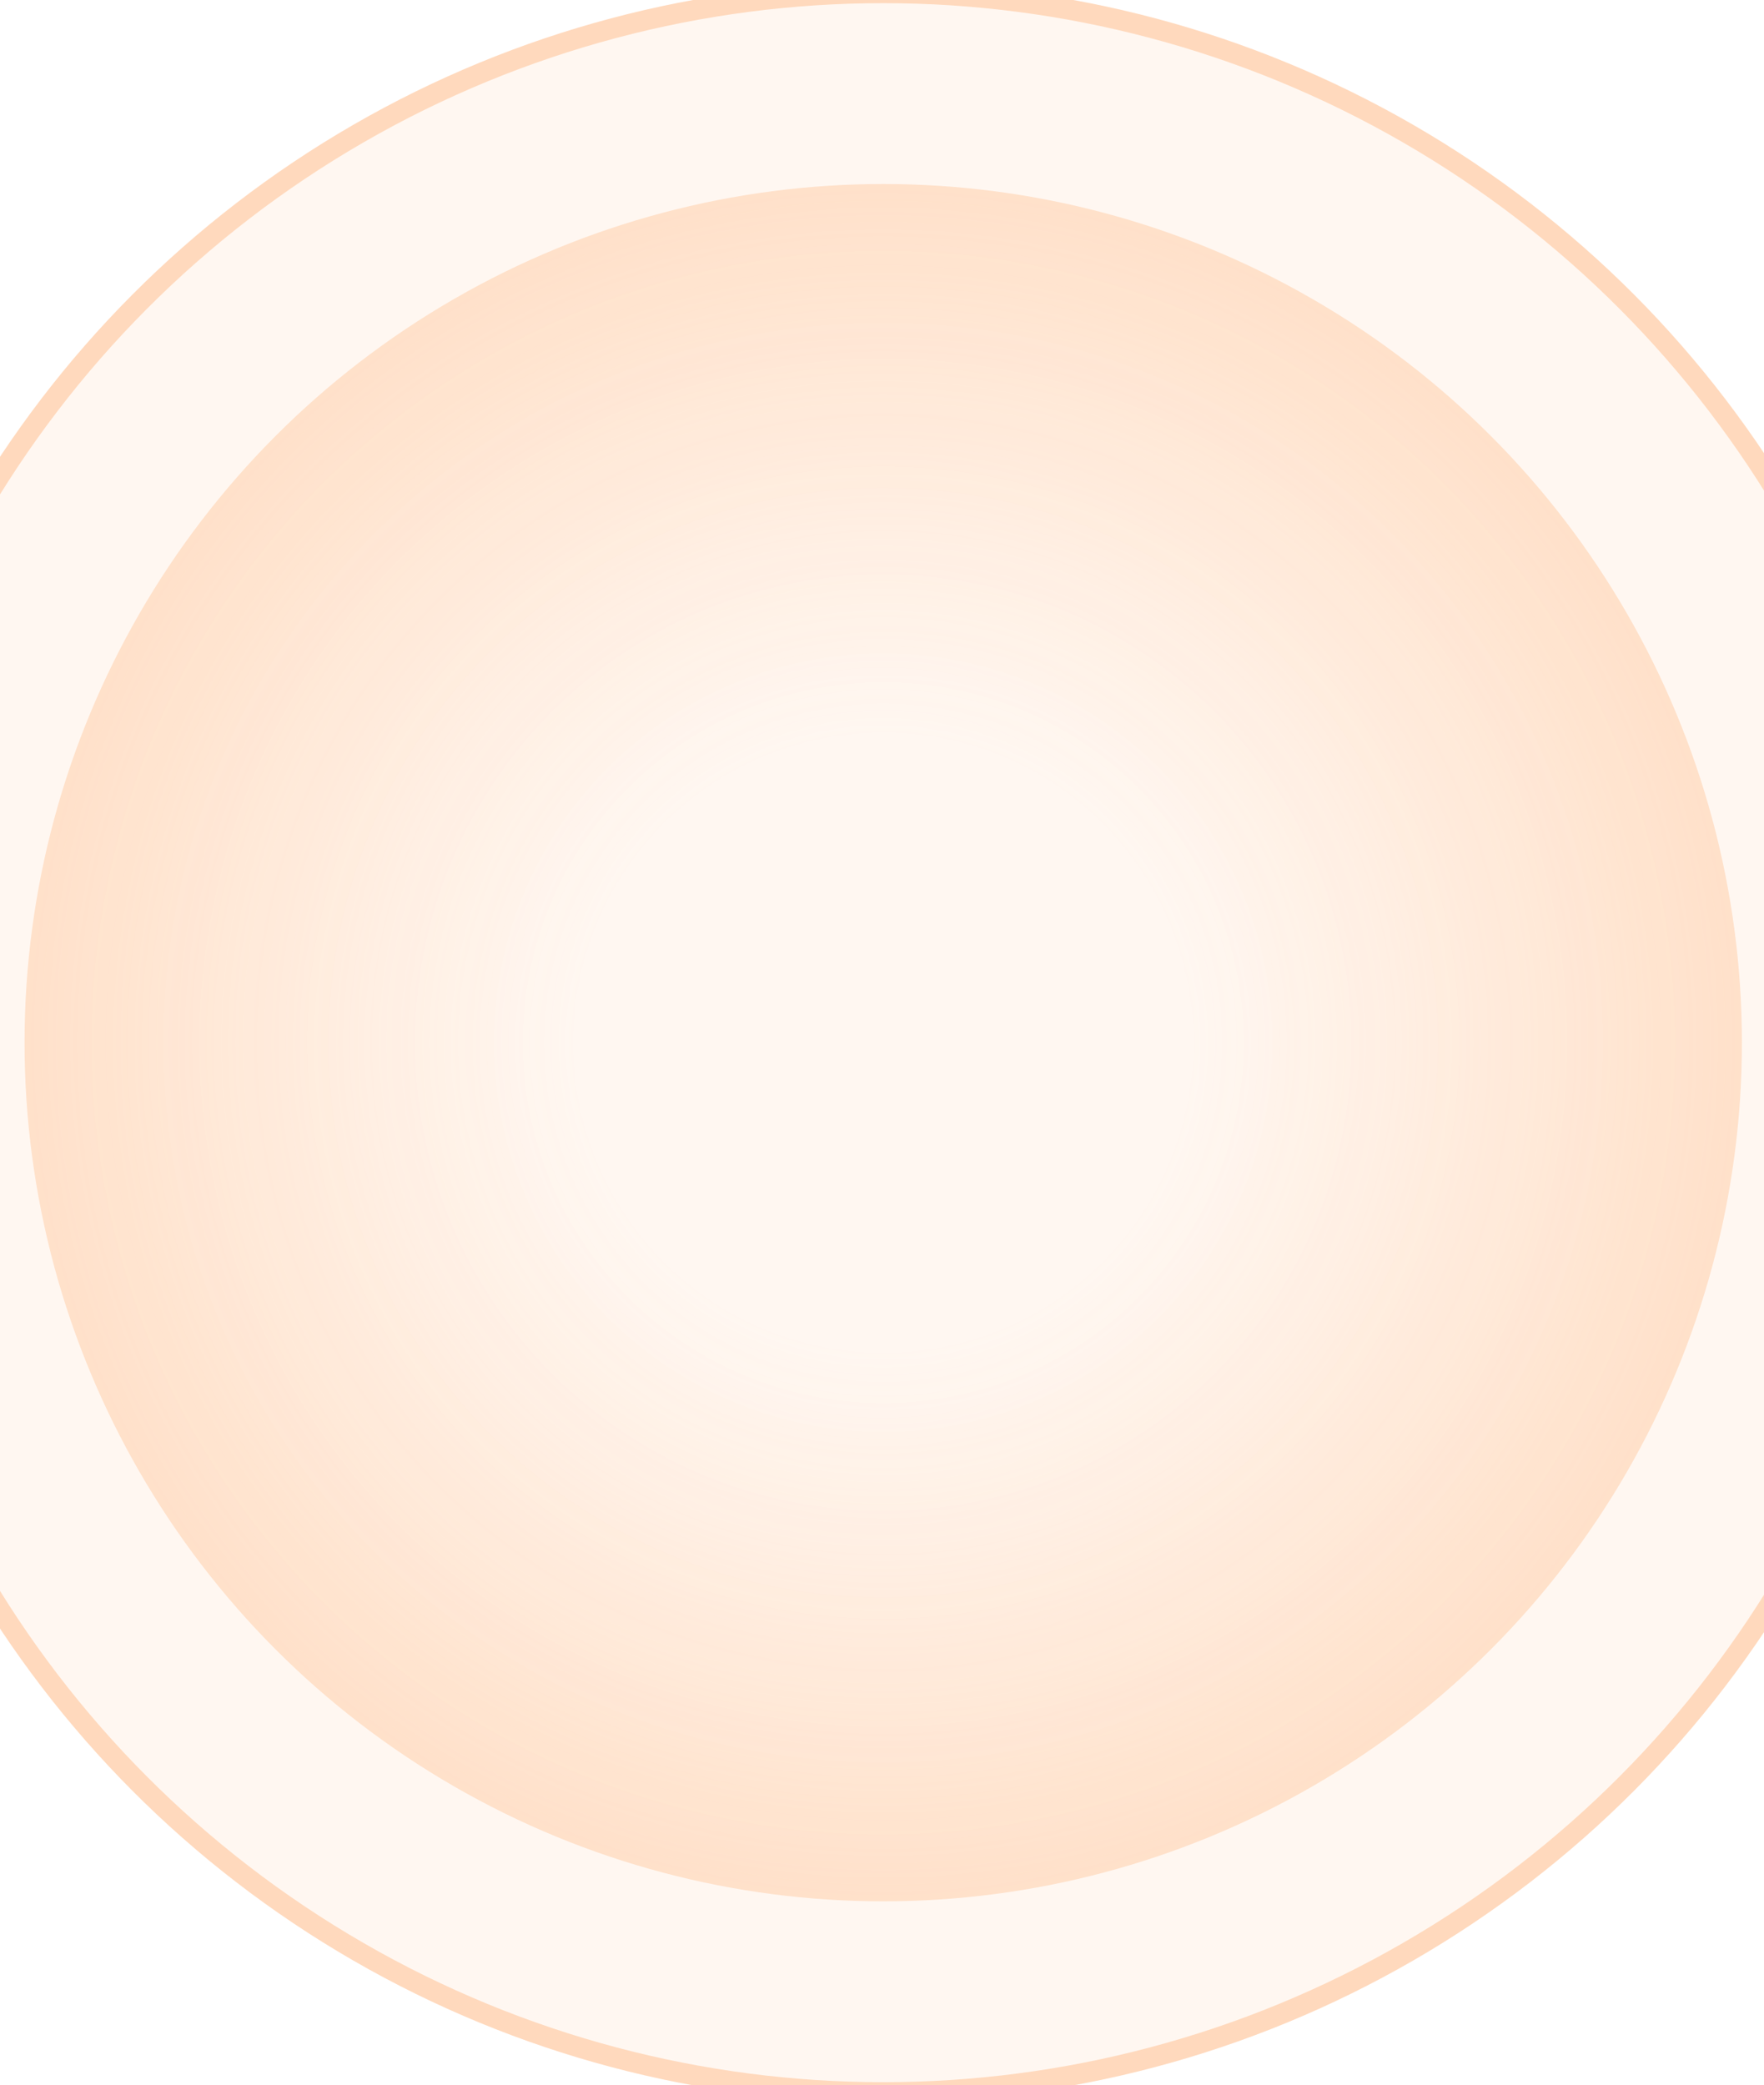
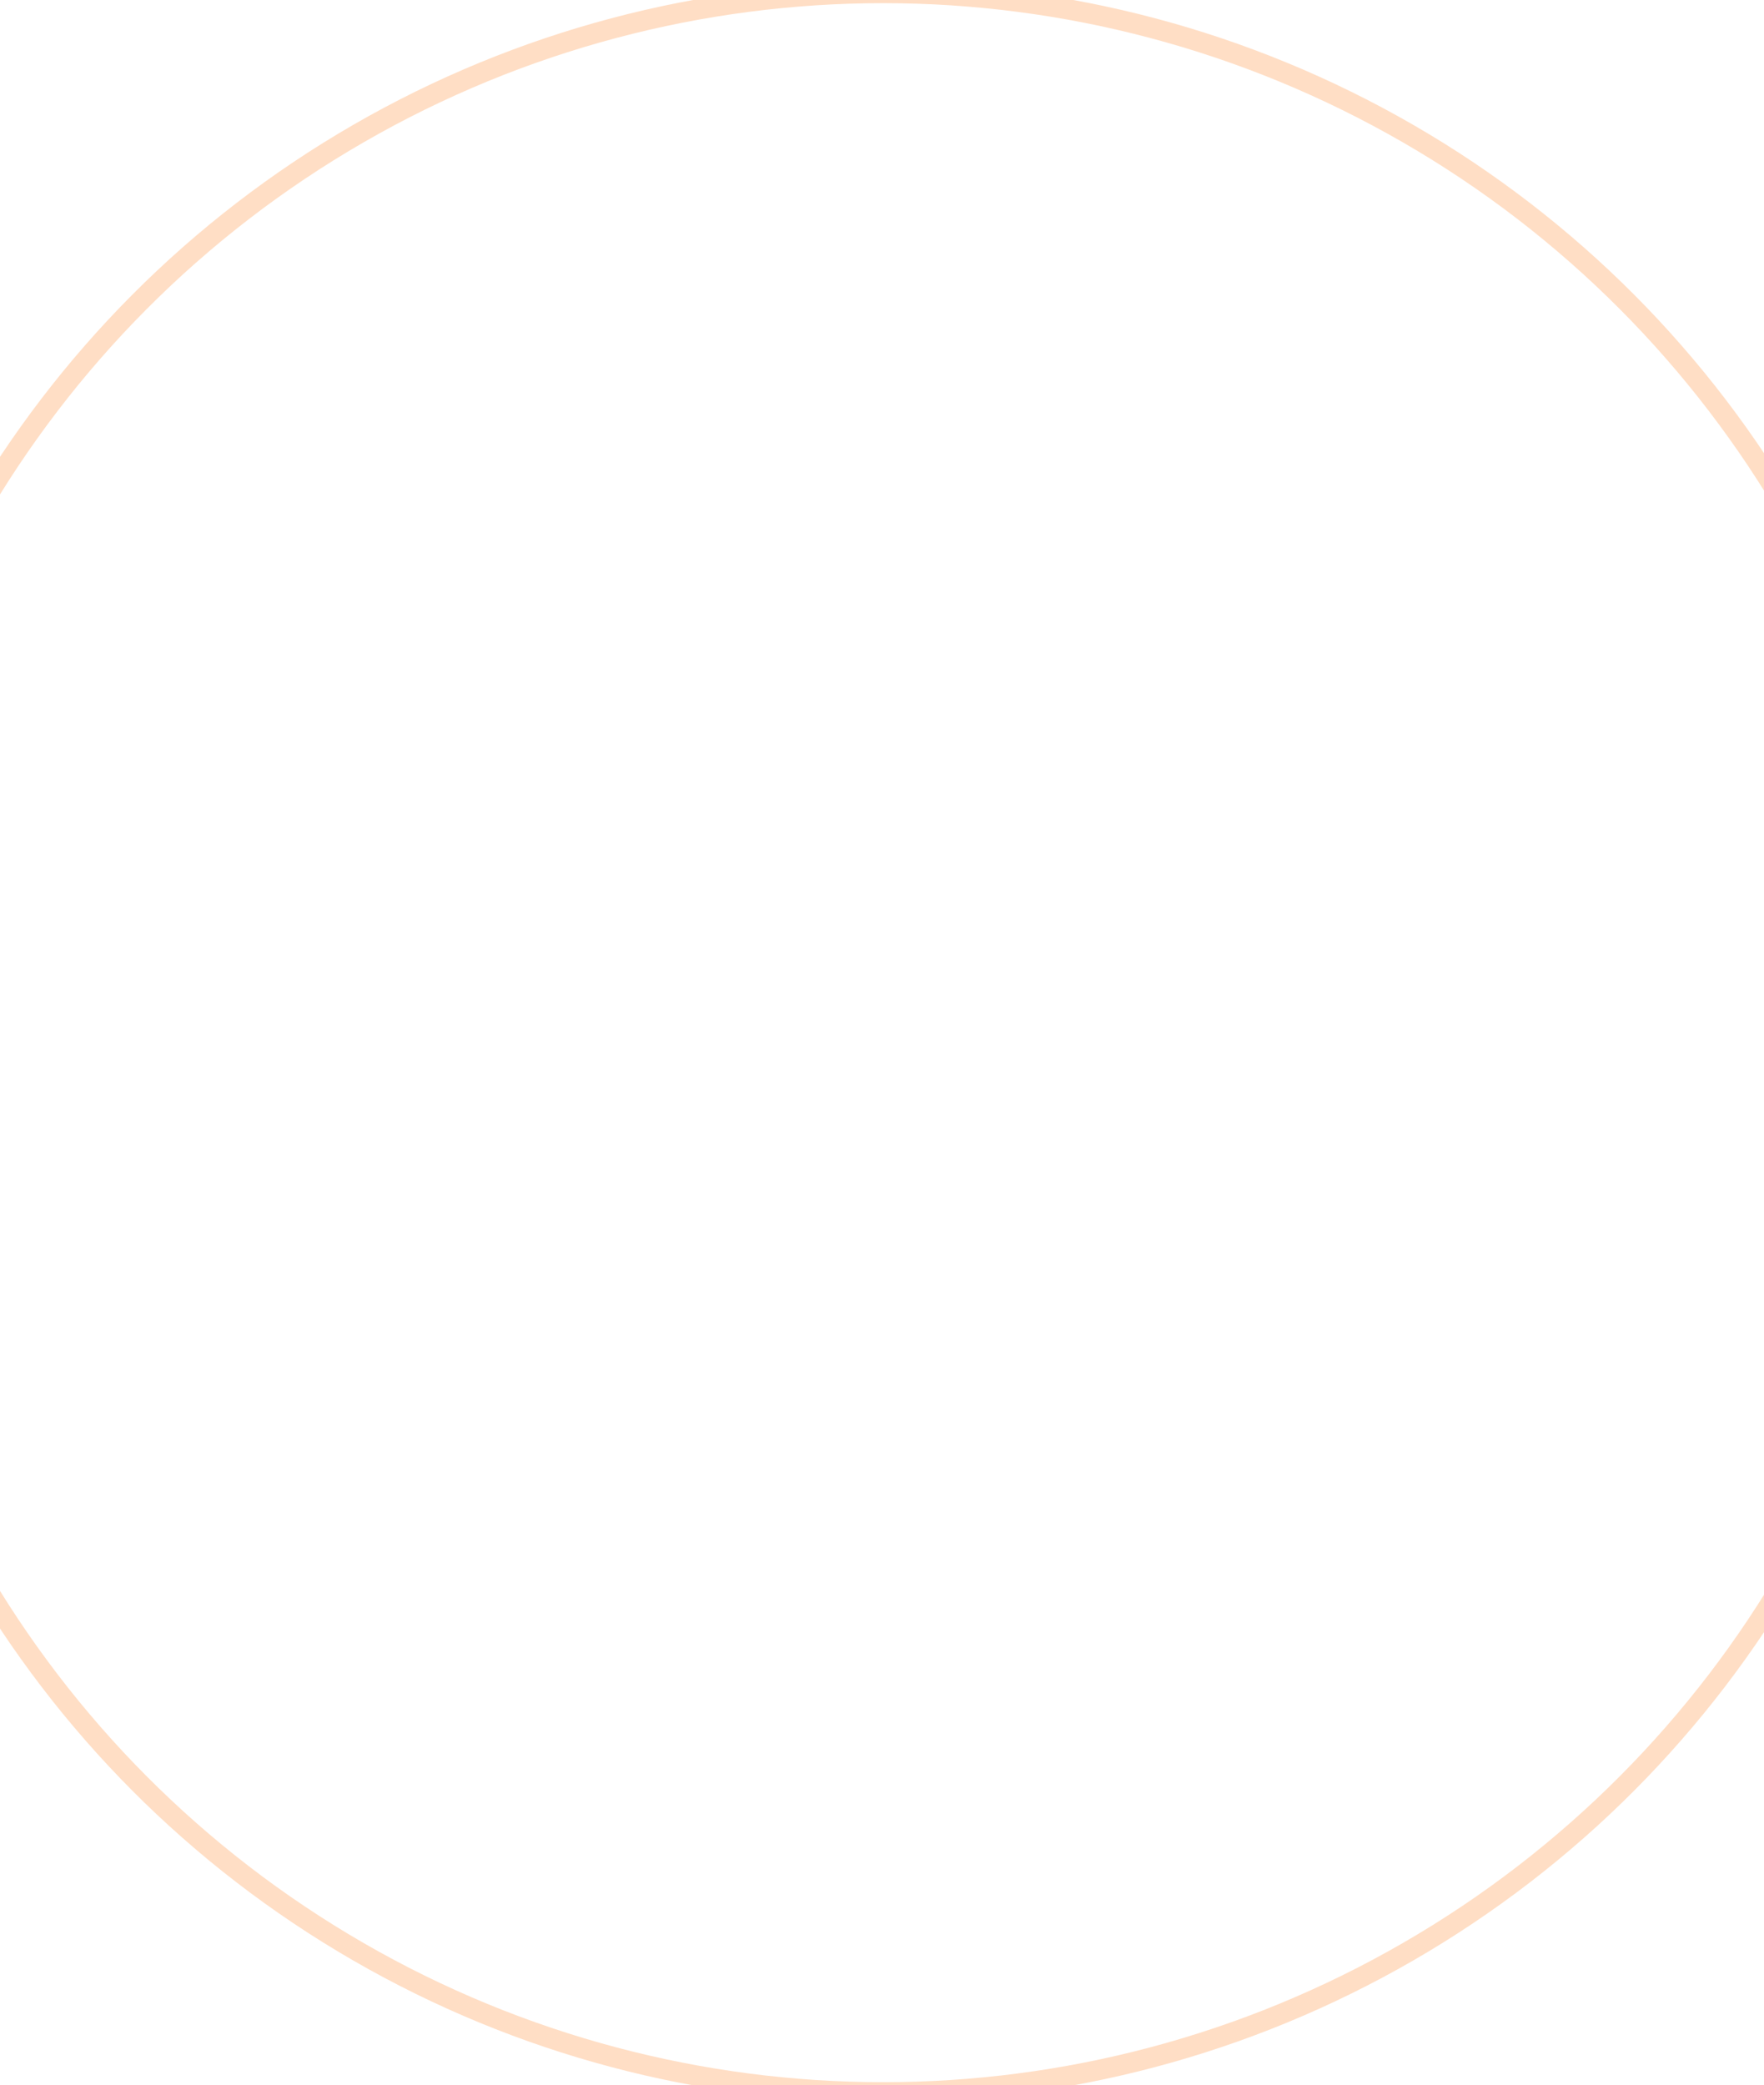
<svg xmlns="http://www.w3.org/2000/svg" width="719" height="850" viewBox="0 0 719 850" fill="none">
  <g filter="url(#filter0_f_71_1122)">
-     <circle cx="360" cy="425" r="432" fill="#FFAD6F" fill-opacity="0.1" />
    <circle cx="360" cy="425" r="427.858" stroke="#FFAD6F" stroke-opacity="0.4" stroke-width="8.284" />
-     <circle cx="360" cy="425" r="349.99" fill="url(#paint0_radial_71_1122)" fill-opacity="0.3" />
  </g>
  <defs>
    <filter id="filter0_f_71_1122" x="-125.016" y="-60.016" width="970.033" height="970.033" filterUnits="userSpaceOnUse" color-interpolation-filters="sRGB">
      <feFlood flood-opacity="0" result="BackgroundImageFix" />
      <feBlend mode="normal" in="SourceGraphic" in2="BackgroundImageFix" result="shape" />
      <feGaussianBlur stdDeviation="26.508" result="effect1_foregroundBlur_71_1122" />
    </filter>
    <radialGradient id="paint0_radial_71_1122" cx="0" cy="0" r="1" gradientUnits="userSpaceOnUse" gradientTransform="translate(360 425) rotate(90) scale(349.99)">
      <stop offset="0.358" stop-color="#FFAD6F" stop-opacity="0" />
      <stop offset="1" stop-color="#FFAD6F" />
    </radialGradient>
  </defs>
</svg>